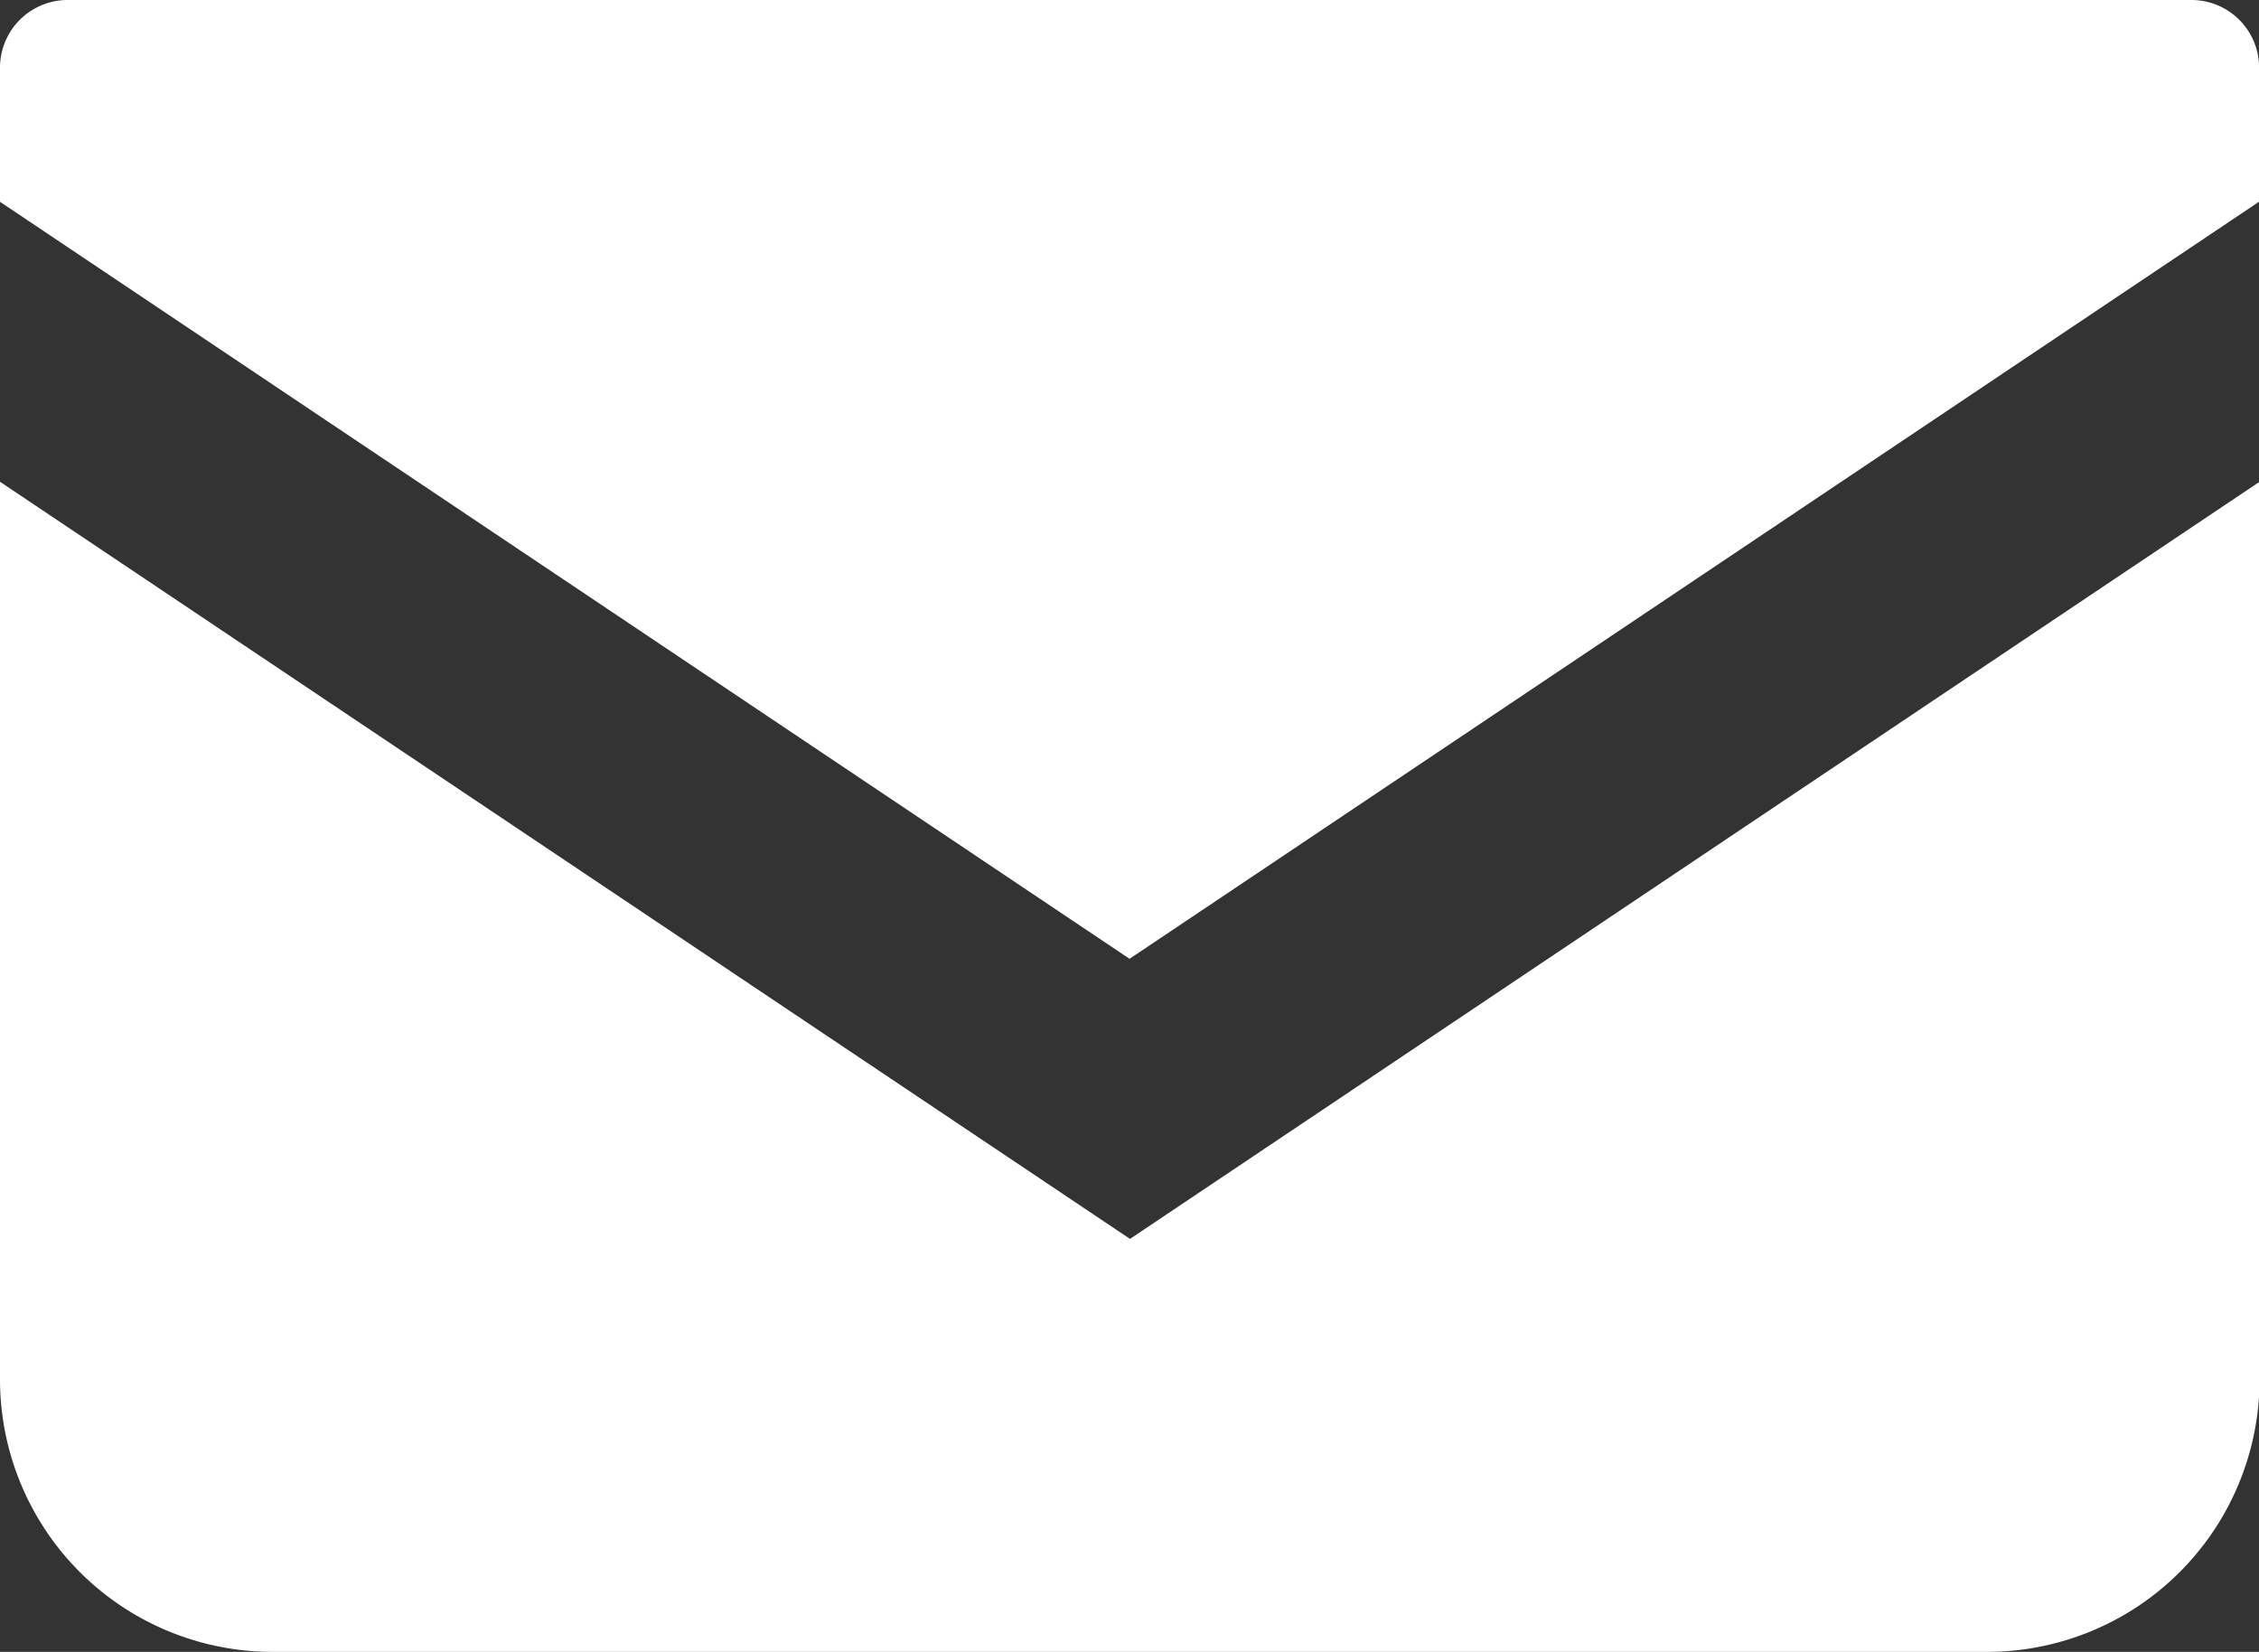
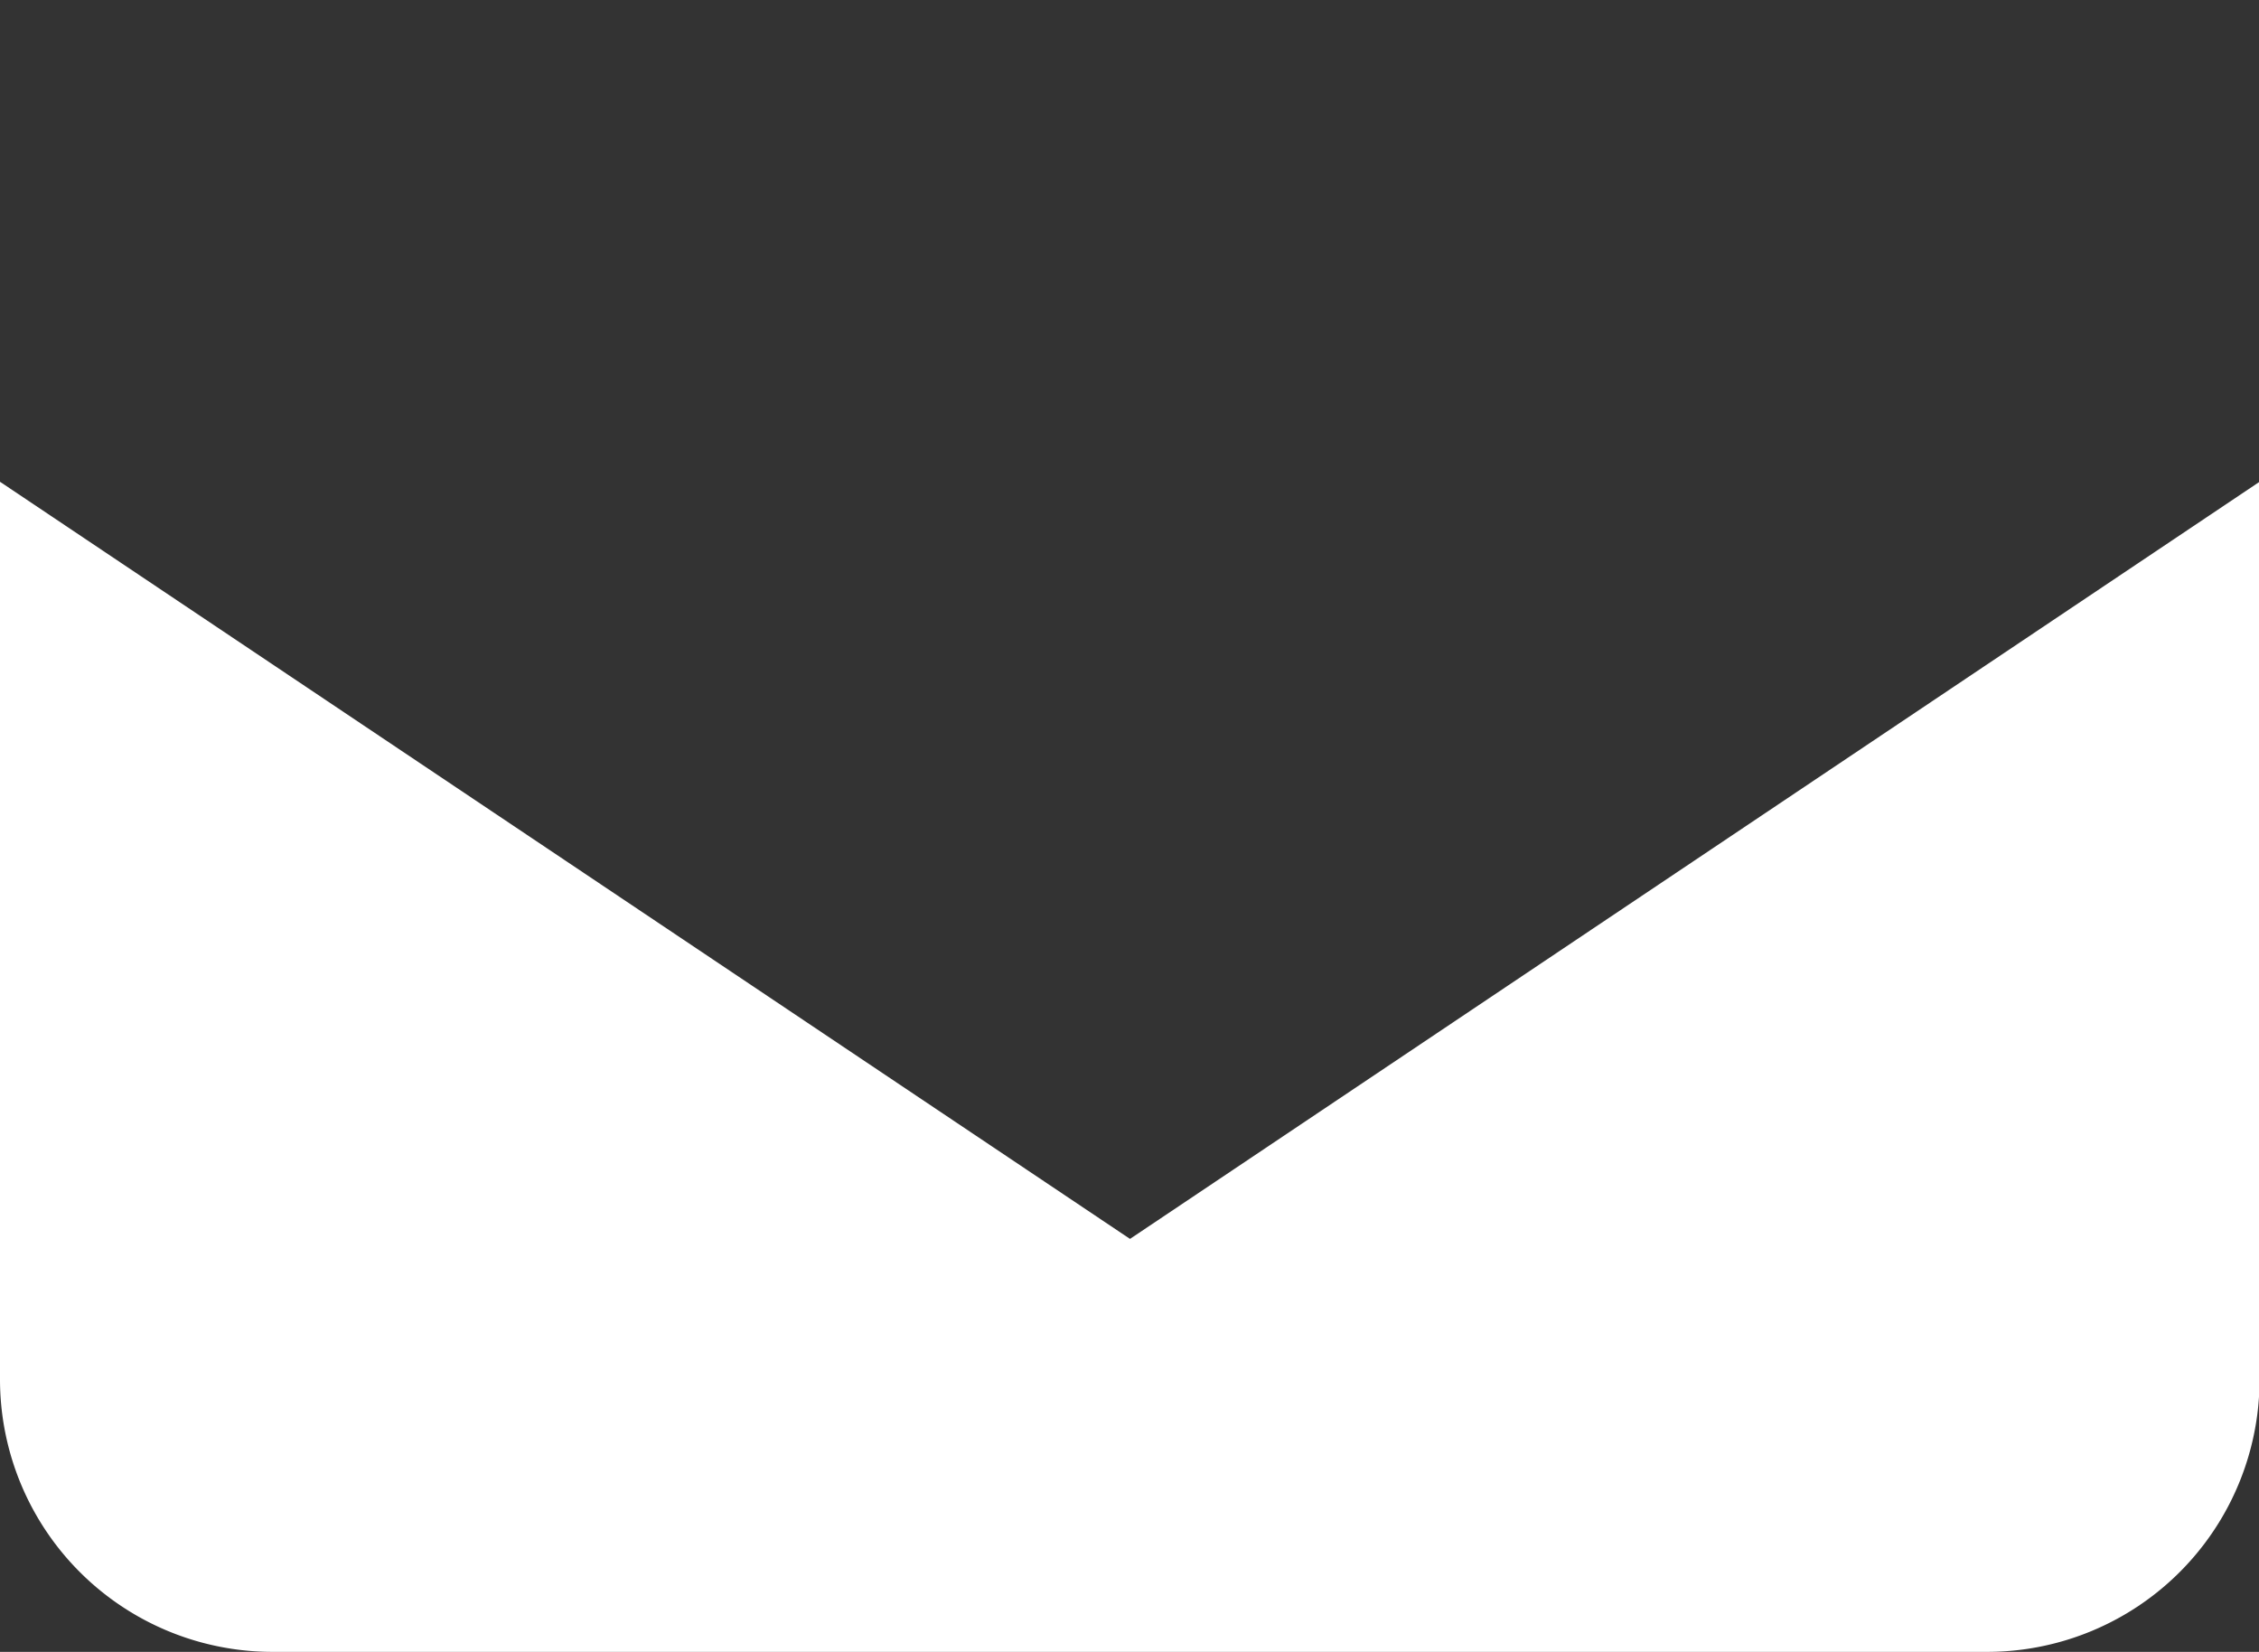
<svg xmlns="http://www.w3.org/2000/svg" width="20.029" height="14.644" viewBox="0 0 20.029 14.644">
  <rect x="0" y="0" width="20.029" height="14.644" fill="#333333" stroke="none" />
  <g id="メールの無料アイコン" transform="translate(0 -68.828)">
-     <path id="パス_1" data-name="パス 1" d="M19.425,68.828H.6a.6.6,0,0,0-.6.6v1.189l10.015,6.711,10.015-6.712V69.433A.6.6,0,0,0,19.425,68.828Z" fill="#fff" />
    <path id="パス_2" data-name="パス 2" d="M0,178v7.957a2.416,2.416,0,0,0,2.417,2.416h15.2a2.416,2.416,0,0,0,2.417-2.416V178l-10.015,6.712Z" transform="translate(0 -104.901)" fill="#fff" />
  </g>
</svg>